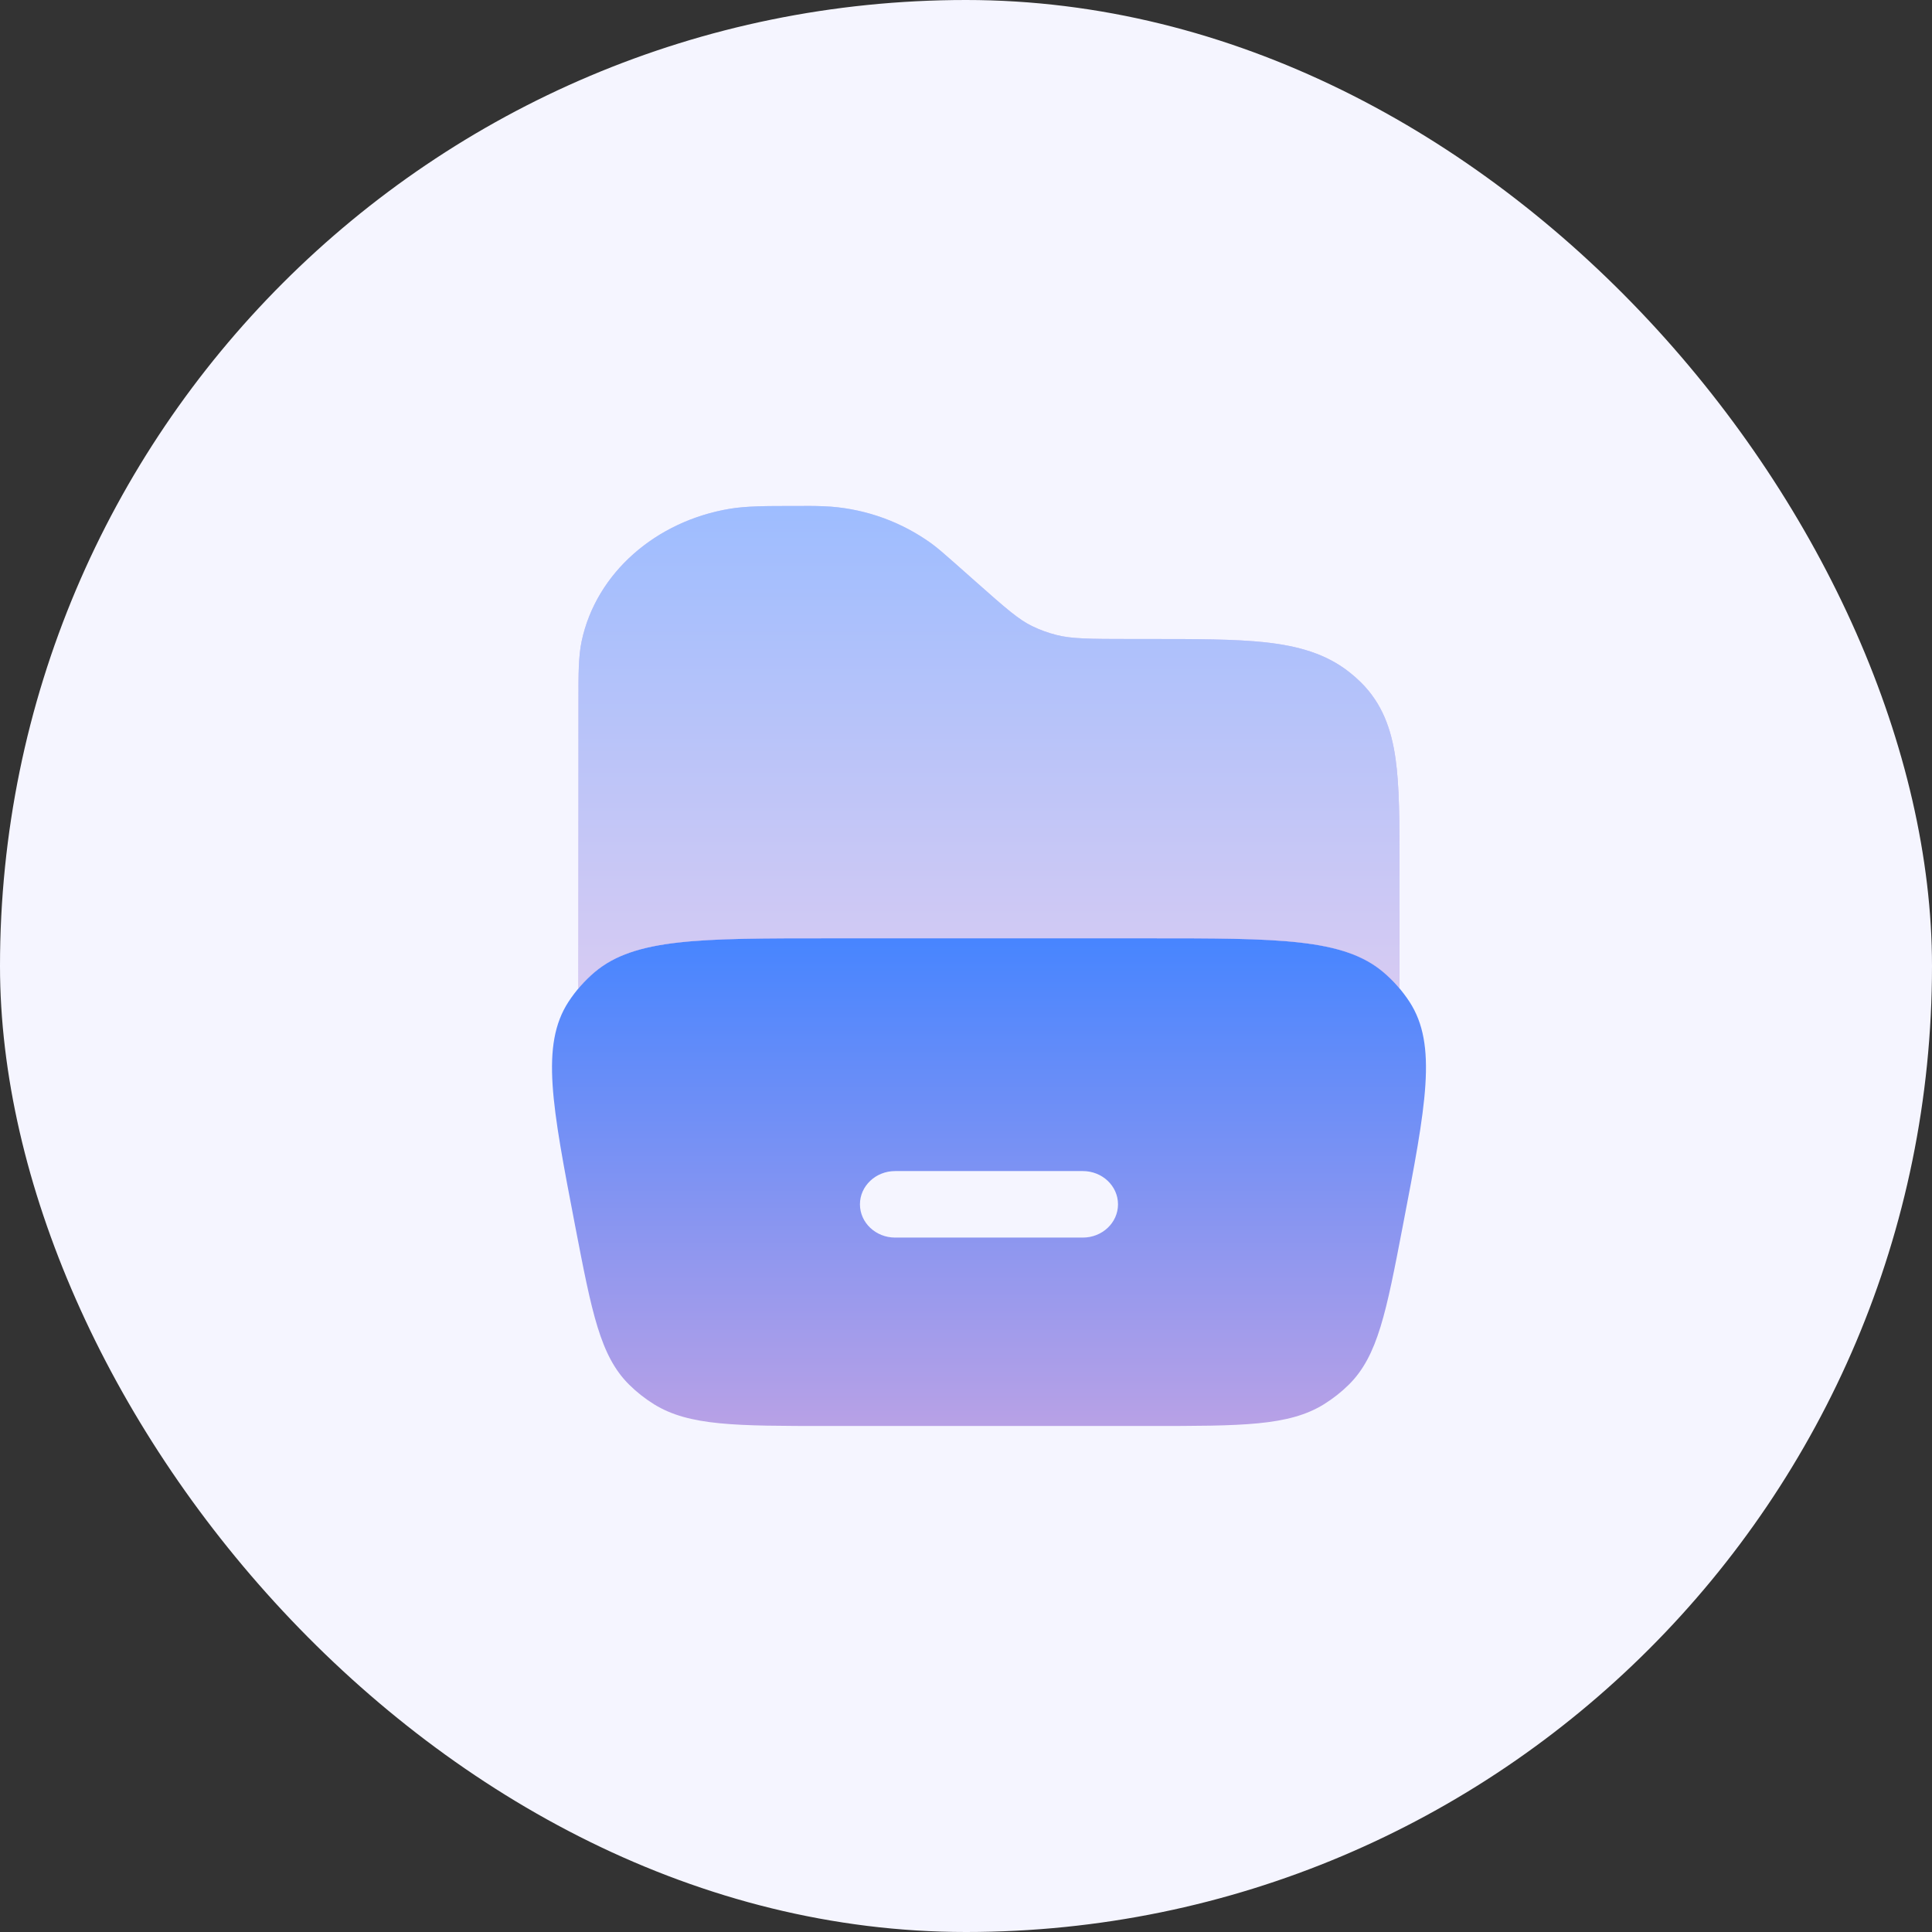
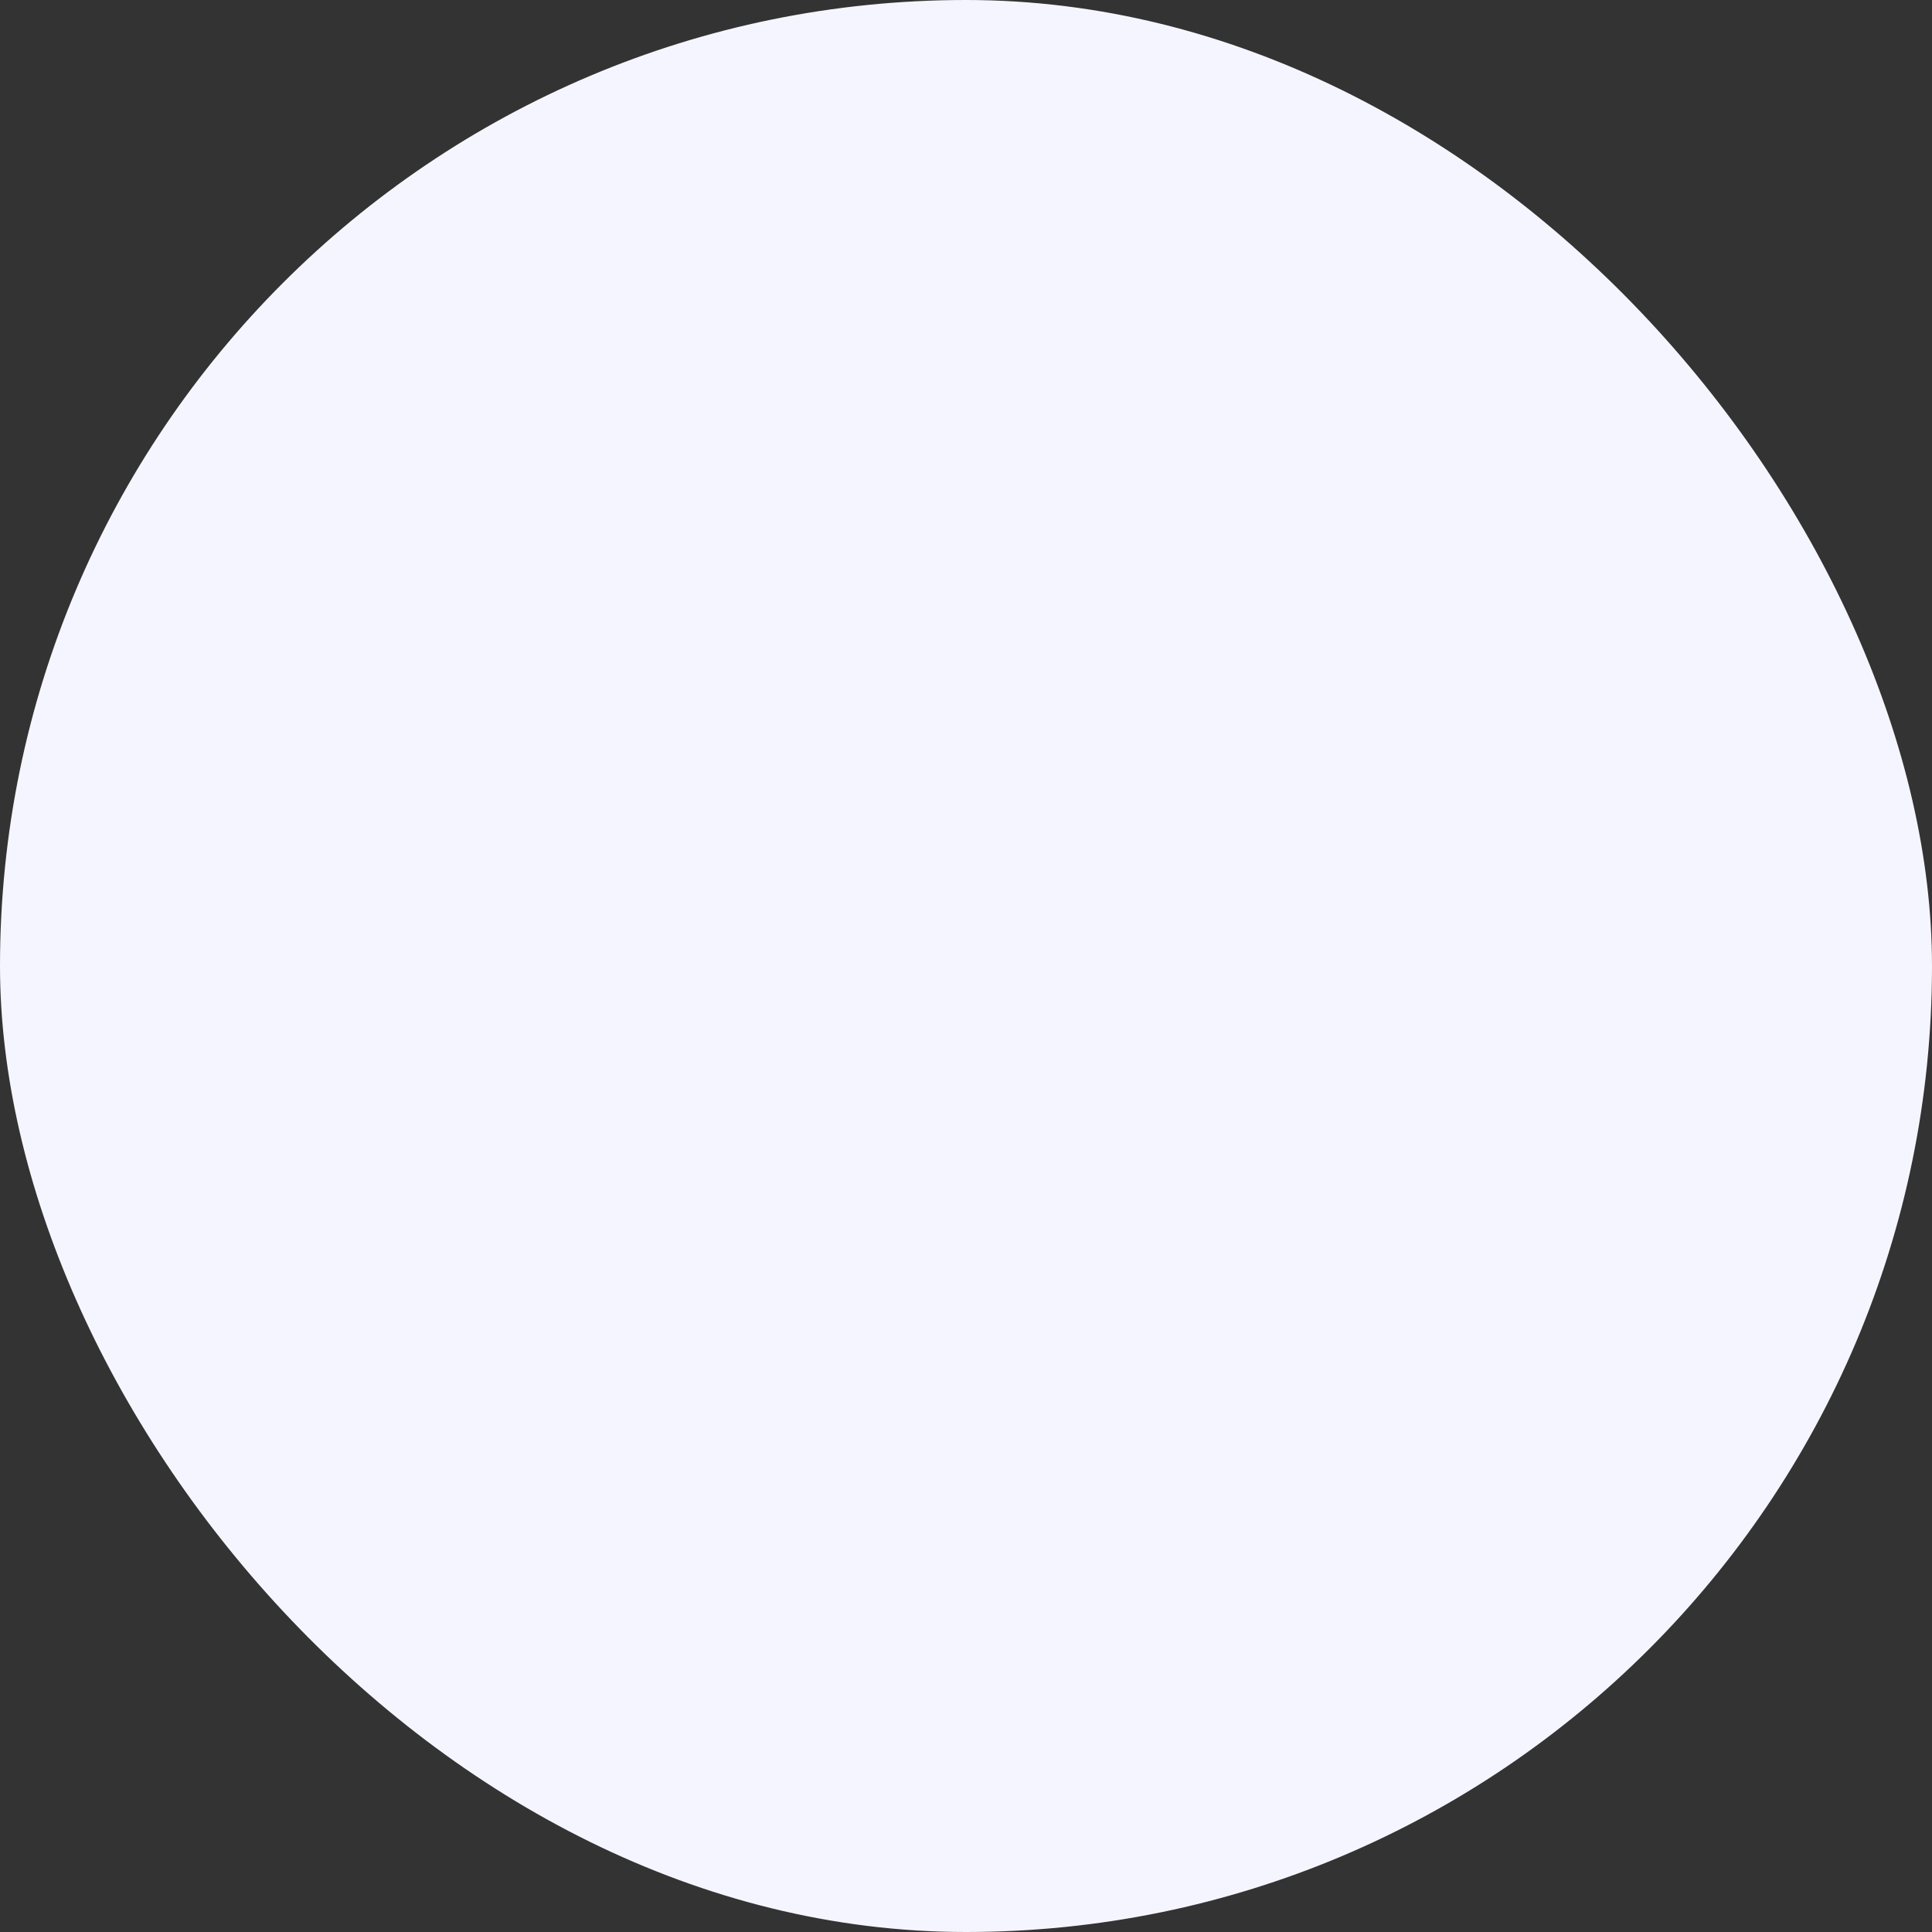
<svg xmlns="http://www.w3.org/2000/svg" width="56" height="56" viewBox="0 0 56 56" fill="none">
  <rect x="0" y="0" width="56" height="56" fill="#333333" stroke="none" />
  <rect width="56" height="56" rx="28" fill="#F5F5FF" />
-   <path fill-rule="evenodd" clip-rule="evenodd" d="M16.477 29.039C15.664 30.293 16 32.039 16.67 35.529C17.154 38.043 17.396 39.299 18.233 40.132C18.452 40.349 18.693 40.539 18.958 40.704C19.976 41.333 21.326 41.333 24.029 41.333H33.304C36.006 41.333 37.357 41.333 38.374 40.704C38.639 40.539 38.881 40.349 39.1 40.132C39.937 39.299 40.18 38.043 40.662 35.529C41.333 32.039 41.669 30.293 40.856 29.039C40.645 28.716 40.389 28.426 40.096 28.177C38.936 27.197 37.057 27.197 33.304 27.197H24.029C20.276 27.197 18.398 27.197 17.237 28.177C16.944 28.426 16.688 28.716 16.477 29.039ZM24.926 34.908C24.926 34.375 25.384 33.944 25.946 33.944H31.386C31.949 33.944 32.406 34.375 32.406 34.908C32.406 35.441 31.949 35.872 31.386 35.872H25.946C25.384 35.872 24.926 35.44 24.926 34.908Z" fill="url(#paint0_linear_296_4711)" />
  <g opacity="0.5">
-     <path d="M16.766 28.646C16.908 28.477 17.064 28.32 17.235 28.177C18.395 27.197 20.274 27.197 24.027 27.197H33.302C37.055 27.197 38.932 27.197 40.094 28.177C40.264 28.32 40.421 28.477 40.564 28.647V25.007C40.564 23.794 40.564 22.79 40.45 21.988C40.33 21.142 40.068 20.392 39.443 19.775C39.341 19.674 39.233 19.579 39.12 19.49C38.438 18.946 37.62 18.723 36.694 18.62C35.802 18.522 34.678 18.522 33.3 18.522H32.83C31.52 18.522 31.051 18.514 30.626 18.406C30.379 18.344 30.139 18.257 29.911 18.145C29.532 17.958 29.202 17.677 28.275 16.854L27.643 16.294C27.376 16.059 27.196 15.899 27.003 15.757C26.149 15.139 25.142 14.769 24.092 14.686C23.801 14.667 23.508 14.661 23.216 14.666H23.06C22.207 14.666 21.643 14.666 21.154 14.747C19.014 15.104 17.283 16.601 16.86 18.581C16.766 19.03 16.766 19.546 16.767 20.291L16.766 28.646Z" fill="url(#paint1_linear_296_4711)" />
-     <path d="M16.766 28.646C16.908 28.477 17.064 28.32 17.235 28.177C18.395 27.197 20.274 27.197 24.027 27.197H33.302C37.055 27.197 38.932 27.197 40.094 28.177C40.264 28.32 40.421 28.477 40.564 28.647V25.007C40.564 23.794 40.564 22.79 40.45 21.988C40.33 21.142 40.068 20.392 39.443 19.775C39.341 19.674 39.233 19.579 39.12 19.49C38.438 18.946 37.62 18.723 36.694 18.62C35.802 18.522 34.678 18.522 33.3 18.522H32.83C31.52 18.522 31.051 18.514 30.626 18.406C30.379 18.344 30.139 18.257 29.911 18.145C29.532 17.958 29.202 17.677 28.275 16.854L27.643 16.294C27.376 16.059 27.196 15.899 27.003 15.757C26.149 15.139 25.142 14.769 24.092 14.686C23.801 14.667 23.508 14.661 23.216 14.666H23.06C22.207 14.666 21.643 14.666 21.154 14.747C19.014 15.104 17.283 16.601 16.86 18.581C16.766 19.03 16.766 19.546 16.767 20.291L16.766 28.646Z" fill="url(#paint2_linear_296_4711)" />
-   </g>
+     </g>
  <defs>
    <linearGradient id="paint0_linear_296_4711" x1="28.666" y1="27.197" x2="28.666" y2="41.333" gradientUnits="userSpaceOnUse">
      <stop stop-color="#4785FF" />
      <stop offset="1" stop-color="#B8A1E6" />
    </linearGradient>
    <linearGradient id="paint1_linear_296_4711" x1="28.665" y1="14.664" x2="28.665" y2="28.647" gradientUnits="userSpaceOnUse">
      <stop stop-color="#B8A1E6" />
      <stop offset="1" stop-color="#9973E6" />
    </linearGradient>
    <linearGradient id="paint2_linear_296_4711" x1="28.665" y1="14.664" x2="28.665" y2="28.647" gradientUnits="userSpaceOnUse">
      <stop stop-color="#4785FF" />
      <stop offset="1" stop-color="#B8A1E6" />
    </linearGradient>
  </defs>
</svg>